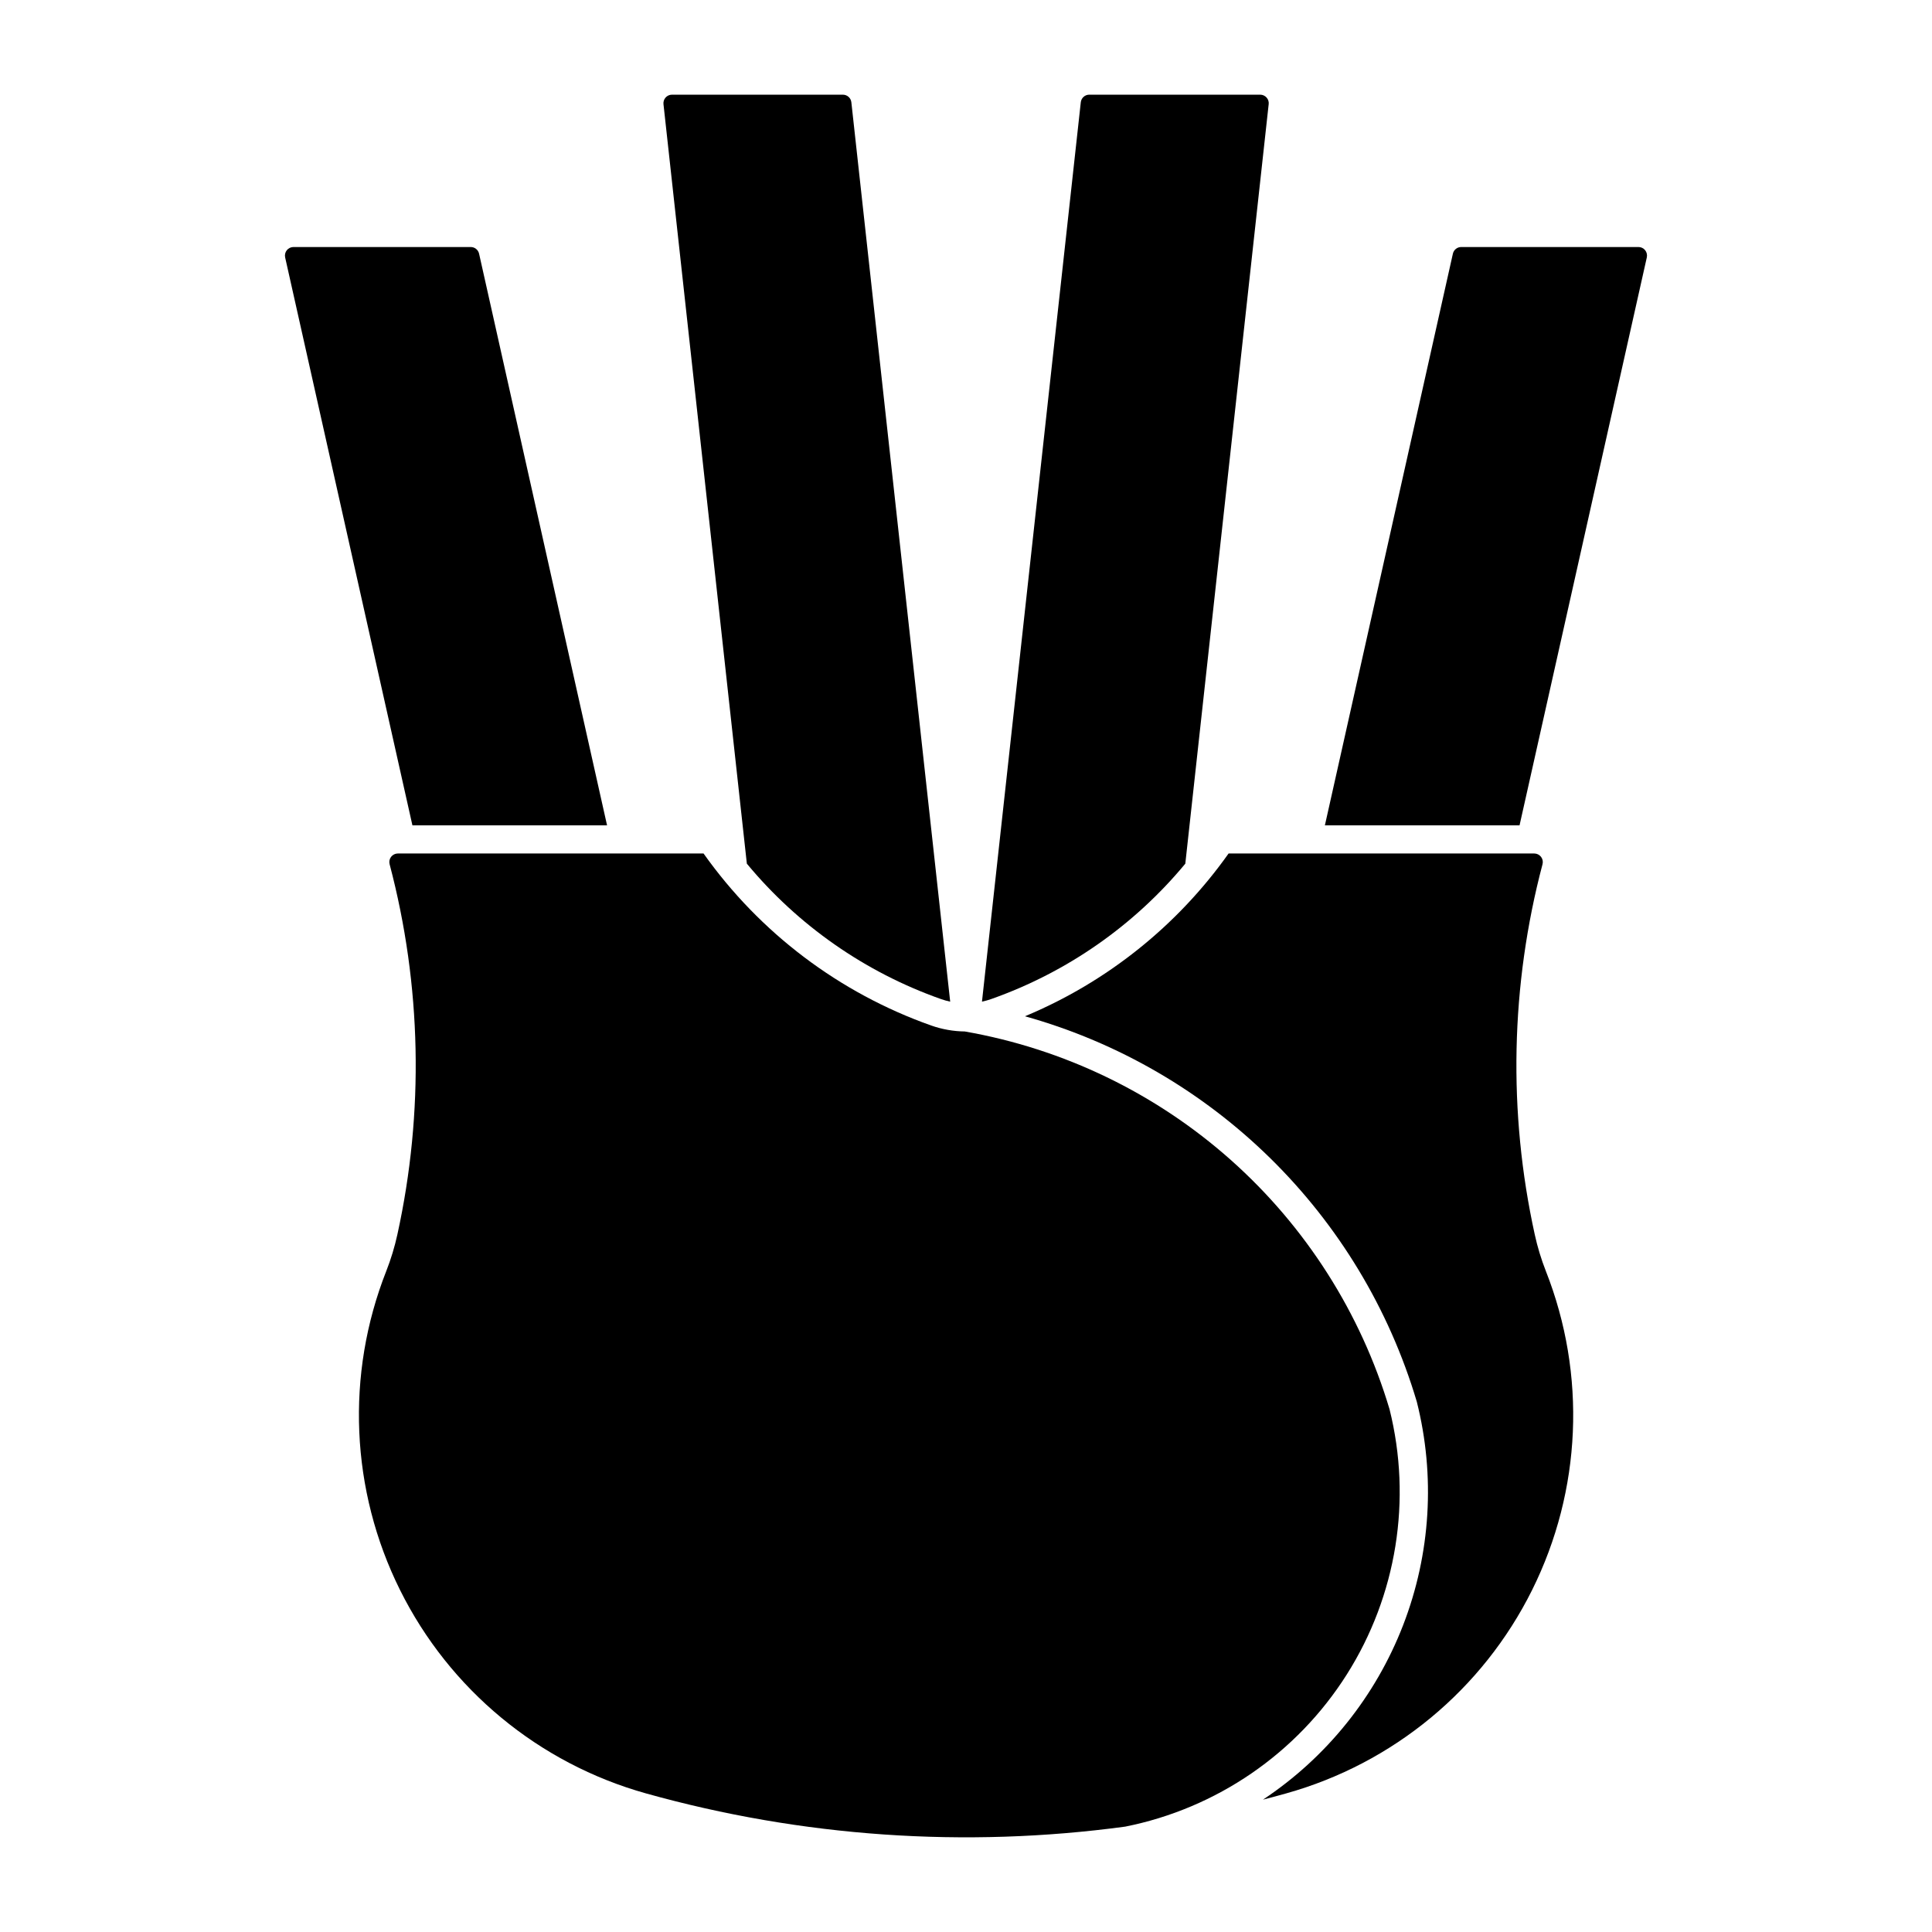
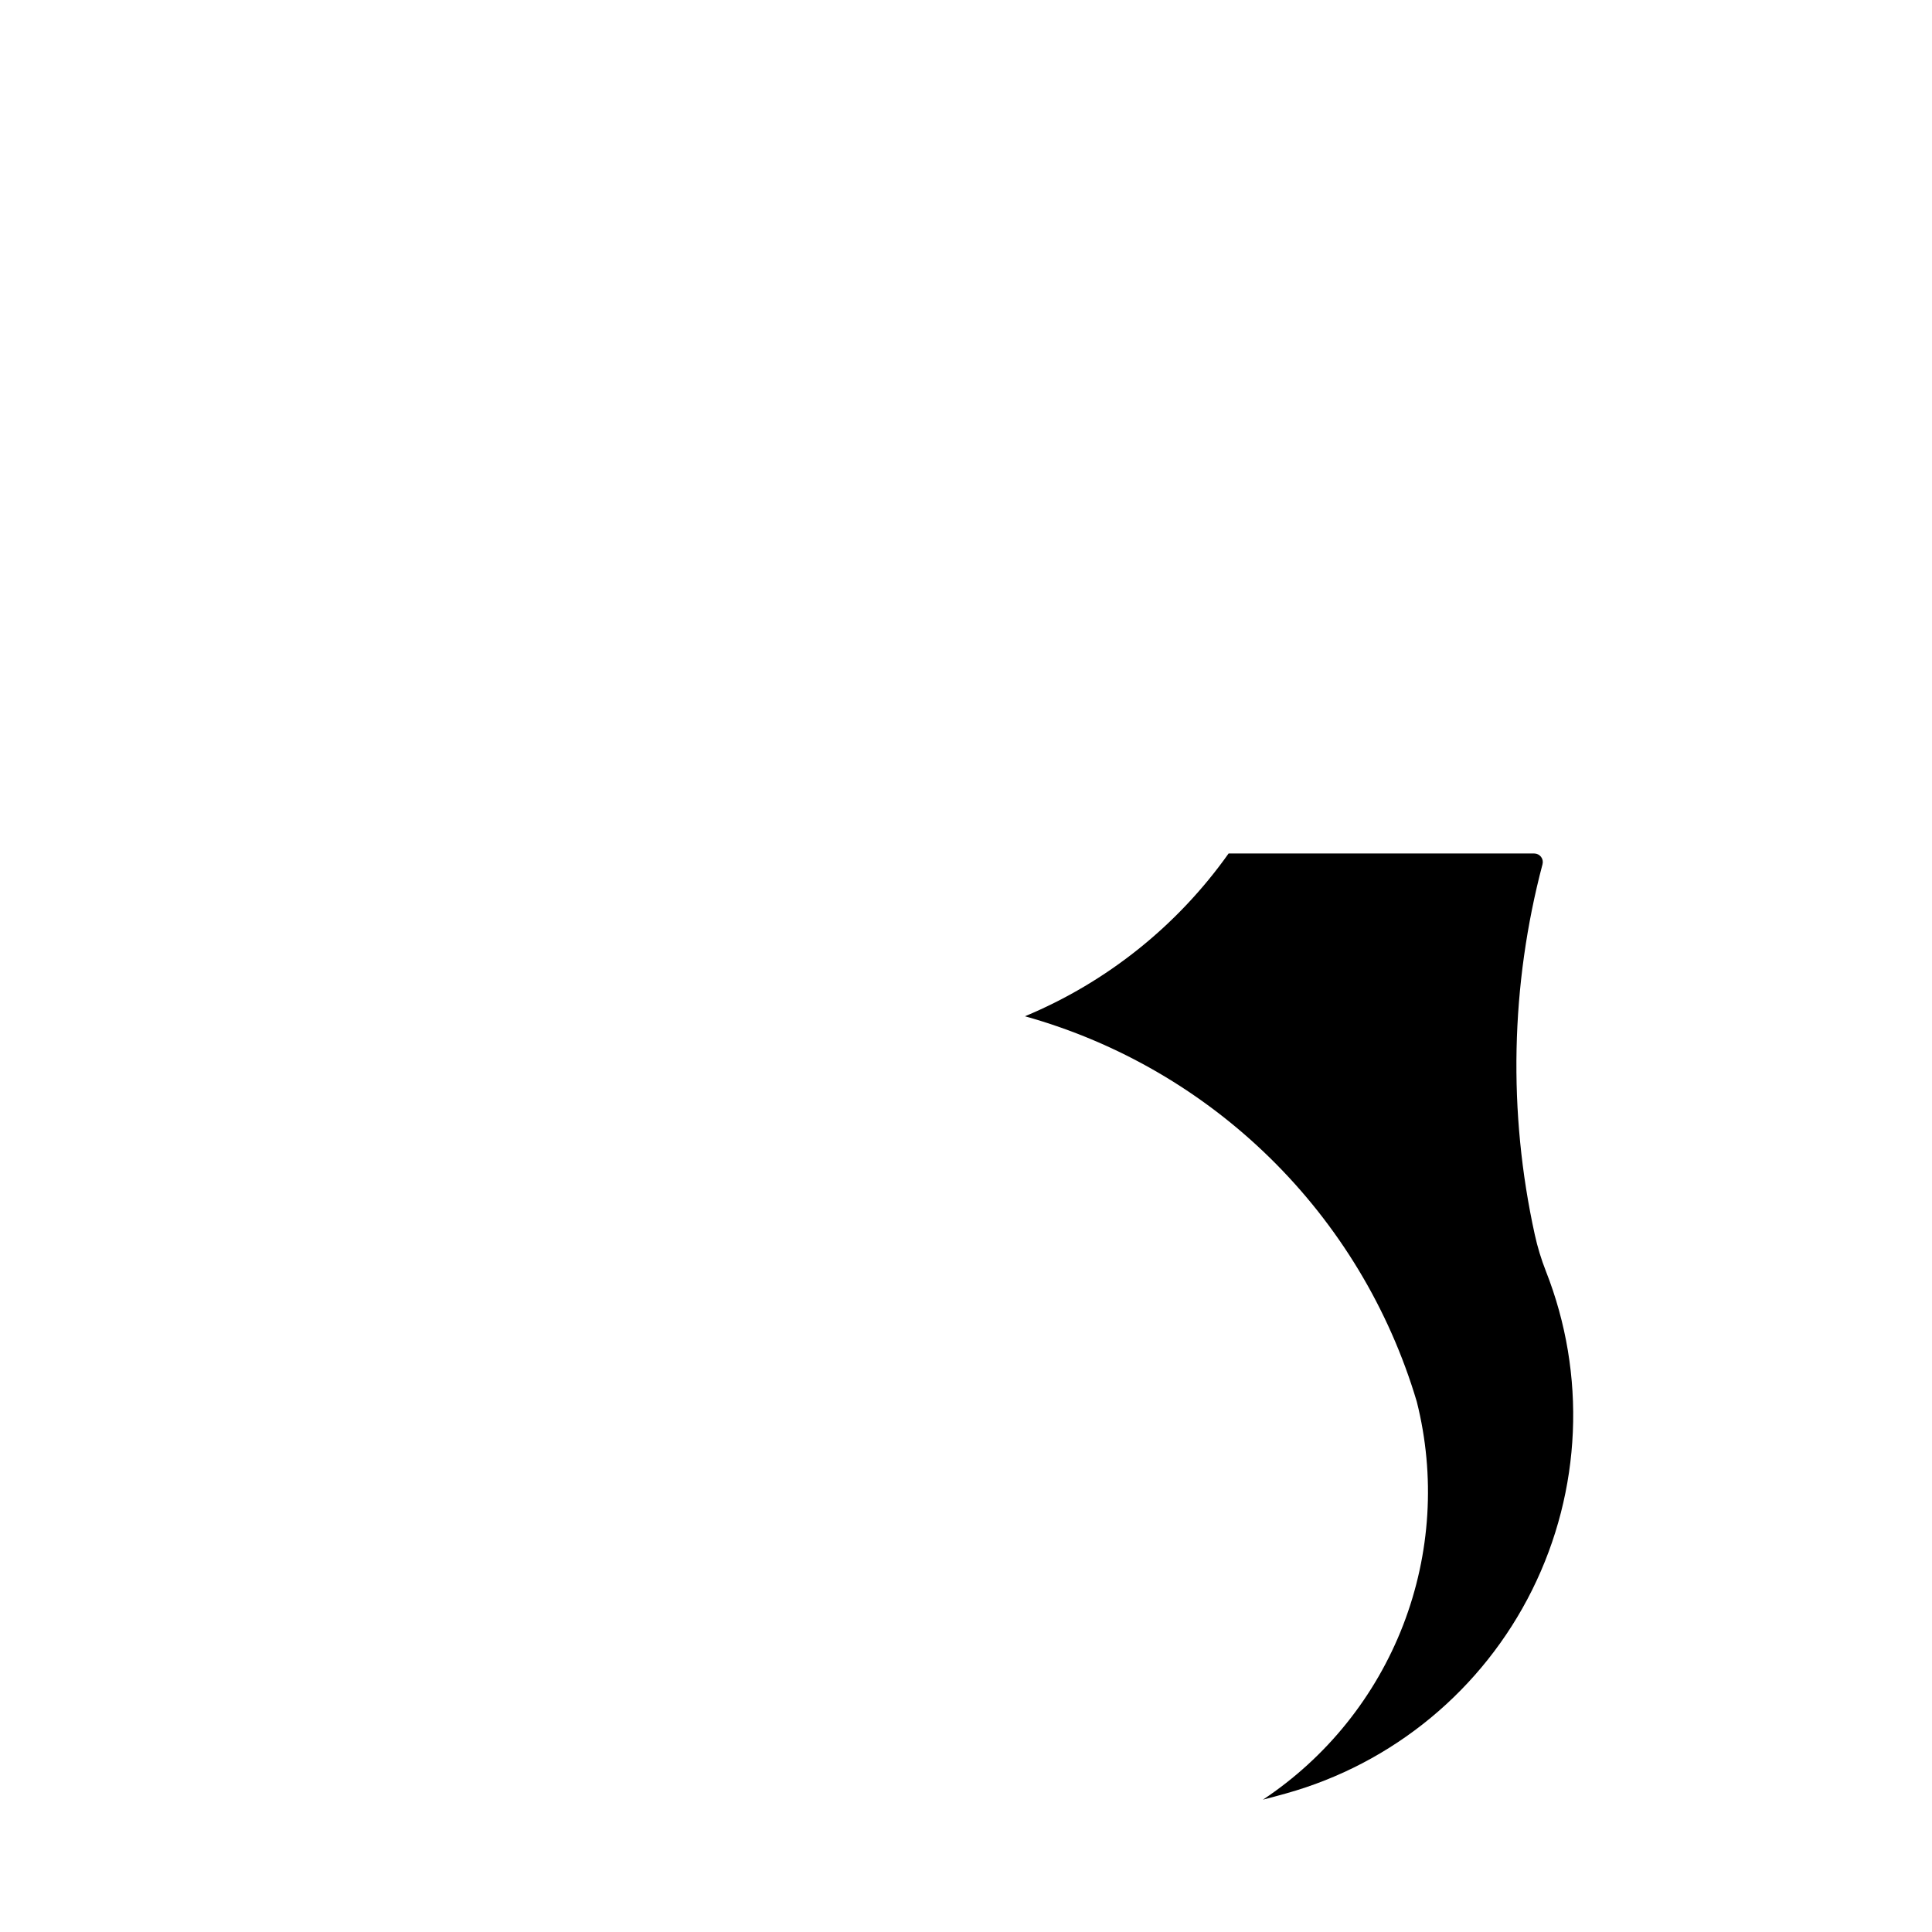
<svg xmlns="http://www.w3.org/2000/svg" fill="#000000" width="800px" height="800px" version="1.1" viewBox="144 144 512 512">
  <g>
-     <path d="m442.17 628.08c24.266-4.836 45.492-19.402 58.73-40.305 13.238-20.902 17.336-46.316 11.34-70.32-7.613-25.496-22.176-48.367-42.059-66.051-19.883-17.68-44.297-29.473-70.508-34.055-3.039-0.035-6.051-0.574-8.918-1.586-24.32-8.613-45.383-24.531-60.305-45.578h-81.023c-0.699 0.004-1.359 0.328-1.785 0.887-0.426 0.555-0.57 1.273-0.391 1.949 8.473 32.09 9.176 65.734 2.055 98.152-0.723 3.297-1.707 6.535-2.941 9.676-10.801 27.418-9.477 58.125 3.644 84.512 13.117 26.383 36.805 45.973 65.184 53.91 41.289 11.547 84.5 14.543 126.99 8.805z" />
    <path d="m415.62 413.32c49.875 13.945 89.09 52.523 103.85 102.16 4.941 19.637 3.672 40.32-3.629 59.207-7.305 18.883-20.281 35.043-37.148 46.242 2.055-0.531 4.106-1.082 6.148-1.656 28.379-7.934 52.066-27.523 65.188-53.91 13.117-26.383 14.441-57.094 3.641-84.508-1.234-3.144-2.219-6.379-2.941-9.68-7.121-32.414-6.418-66.059 2.055-98.148 0.18-0.676 0.035-1.398-0.391-1.953-0.426-0.555-1.086-0.883-1.785-0.887h-81.02c-13.582 19.156-32.281 34.102-53.957 43.133z" />
-     <path d="m270.96 211.23c-0.234-1.035-1.156-1.77-2.219-1.766h-46.957c-0.688-0.004-1.34 0.309-1.773 0.844-0.43 0.535-0.594 1.242-0.445 1.914l33.727 150.5h51.582z" />
-     <path d="m495.11 362.72h51.586l33.727-150.5c0.148-0.672-0.016-1.375-0.445-1.914-0.434-0.535-1.086-0.848-1.773-0.844h-46.957c-1.062-0.004-1.984 0.73-2.219 1.766z" />
-     <path d="m406.76 408.73c20.043-7.09 37.793-19.477 51.359-35.848l22.094-201.28h0.004c0.07-0.633-0.133-1.266-0.555-1.746-0.422-0.477-1.027-0.754-1.664-0.766h-45.32c-1.16-0.004-2.133 0.867-2.258 2.016l-26.188 238.34c0.863-0.184 1.711-0.422 2.539-0.715z" />
-     <path d="m393.27 408.73c0.832 0.297 1.68 0.535 2.539 0.719l-26.191-238.34c-0.125-1.152-1.098-2.019-2.254-2.016h-45.32c-0.637 0.008-1.242 0.285-1.664 0.766-0.422 0.477-0.621 1.113-0.551 1.746l22.094 201.28v-0.004c13.566 16.371 31.316 28.762 51.359 35.852z" />
  </g>
</svg>